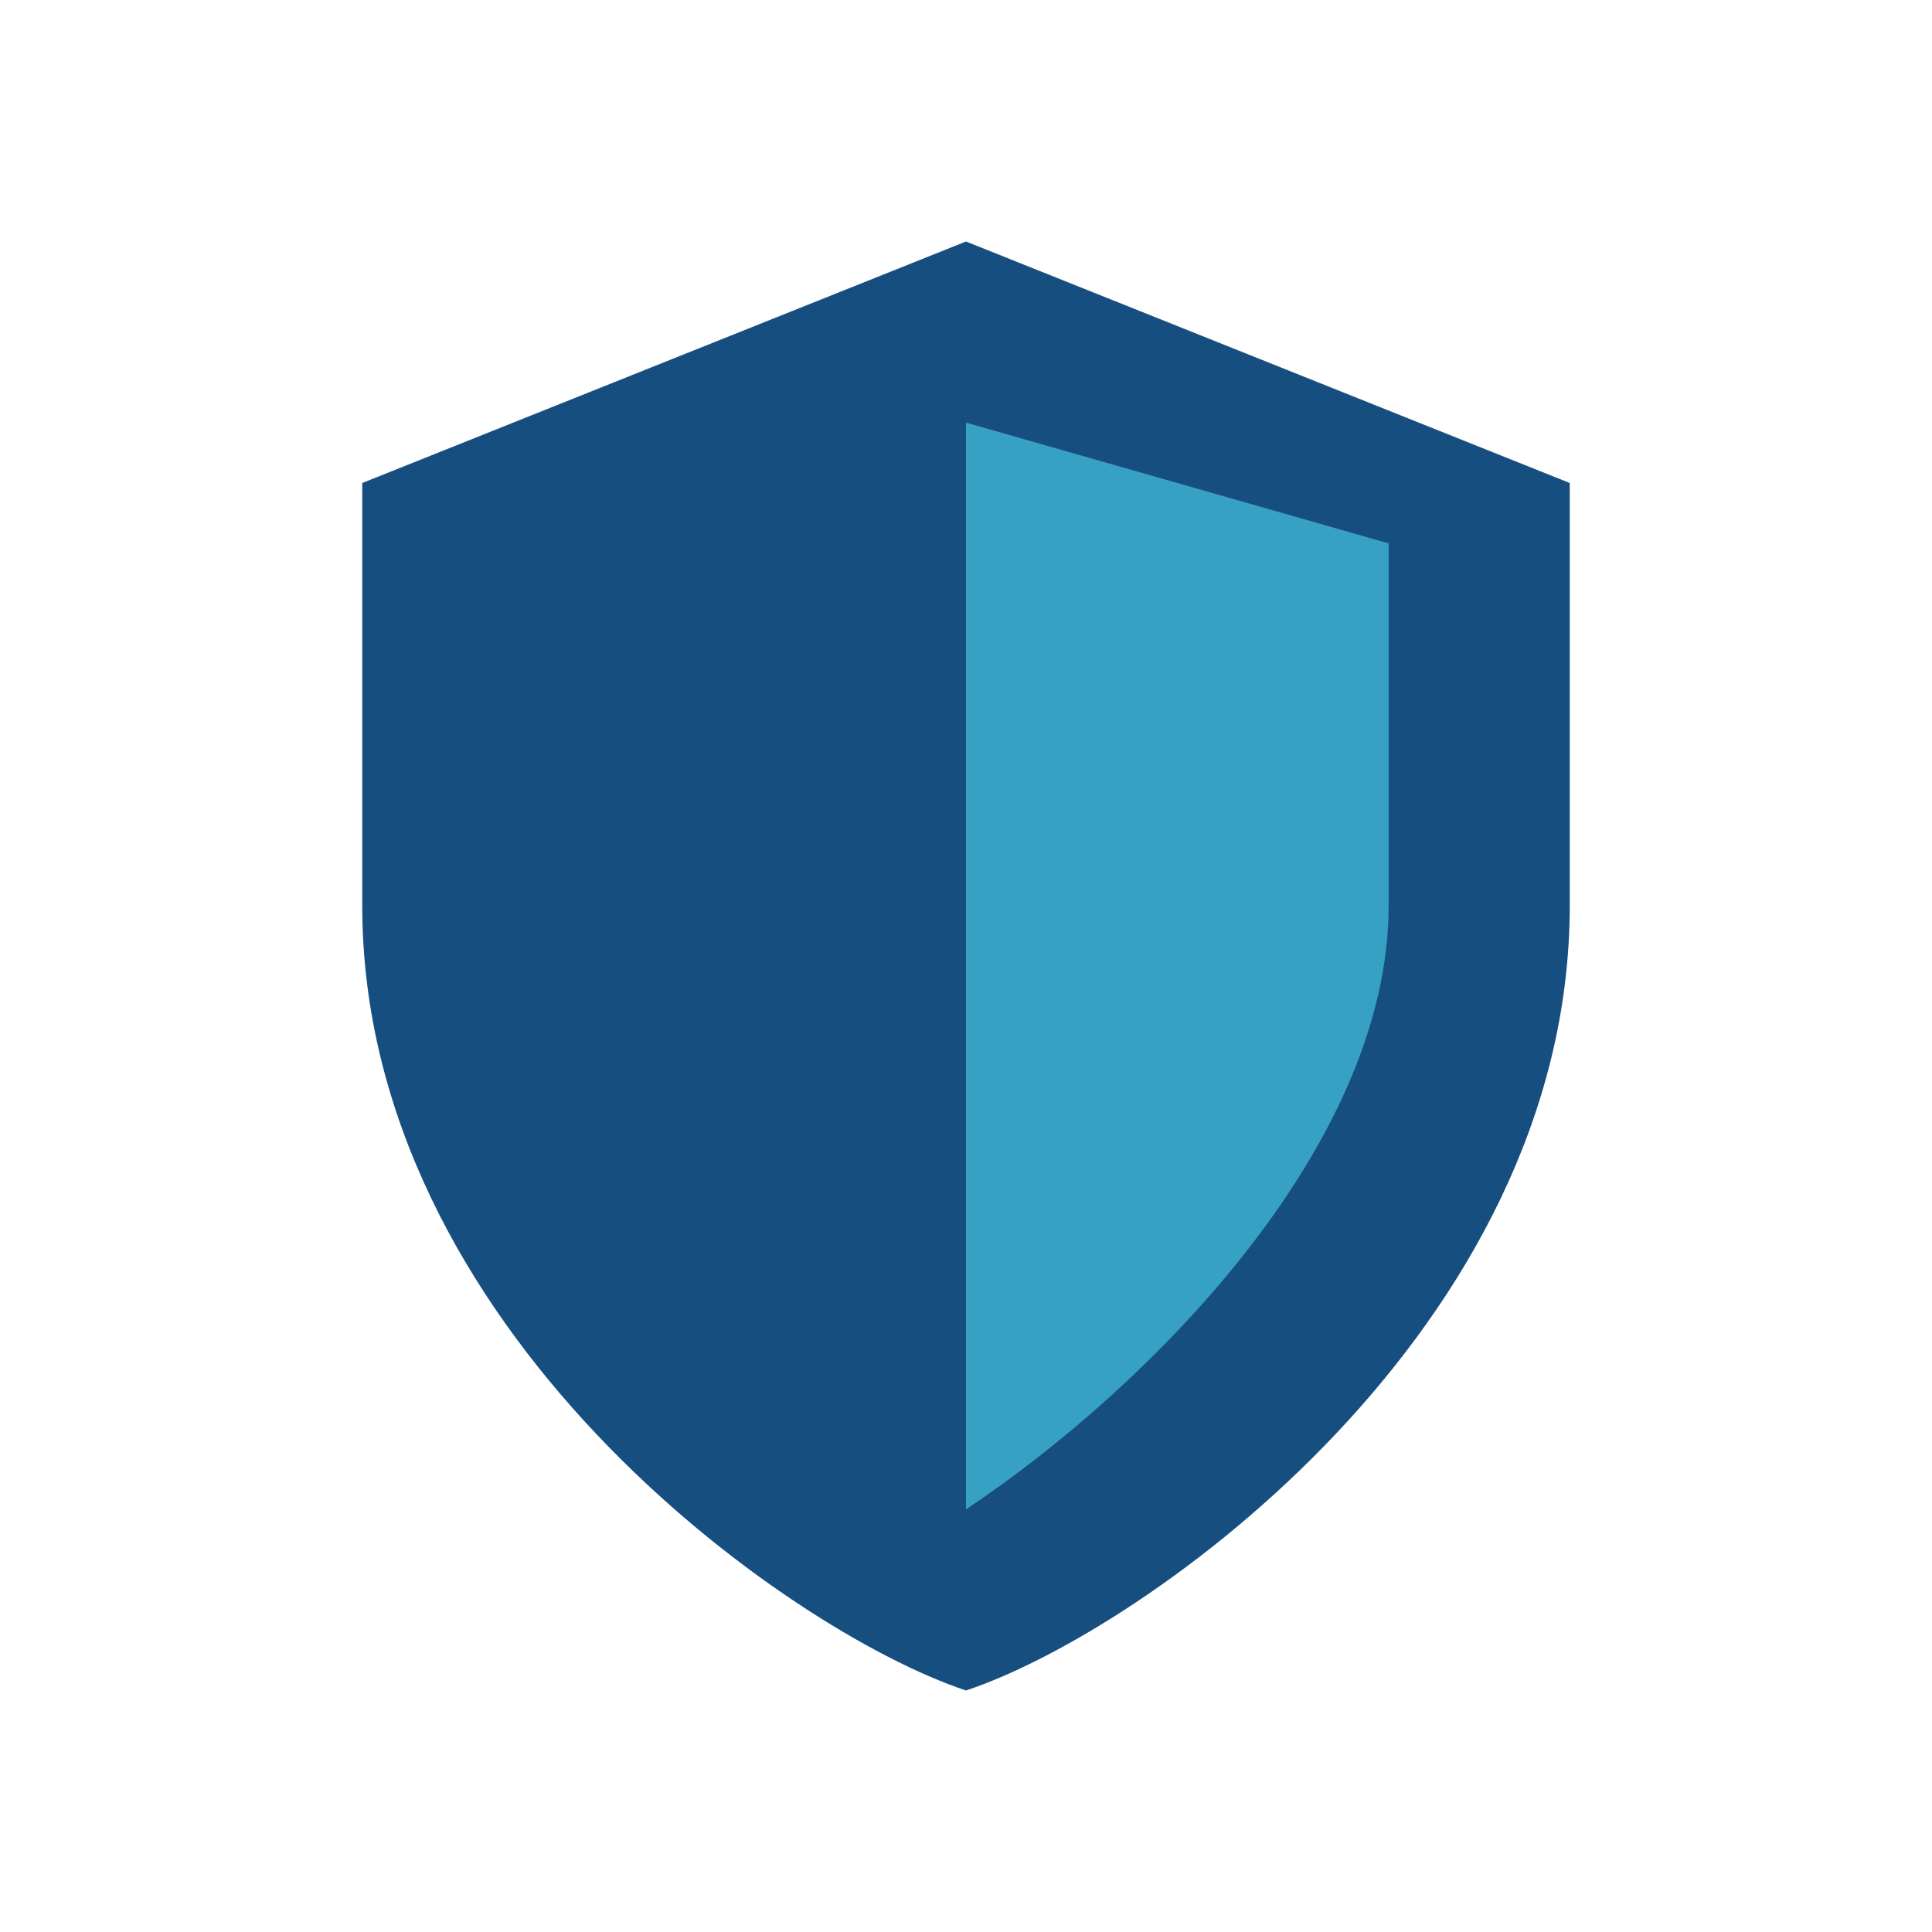
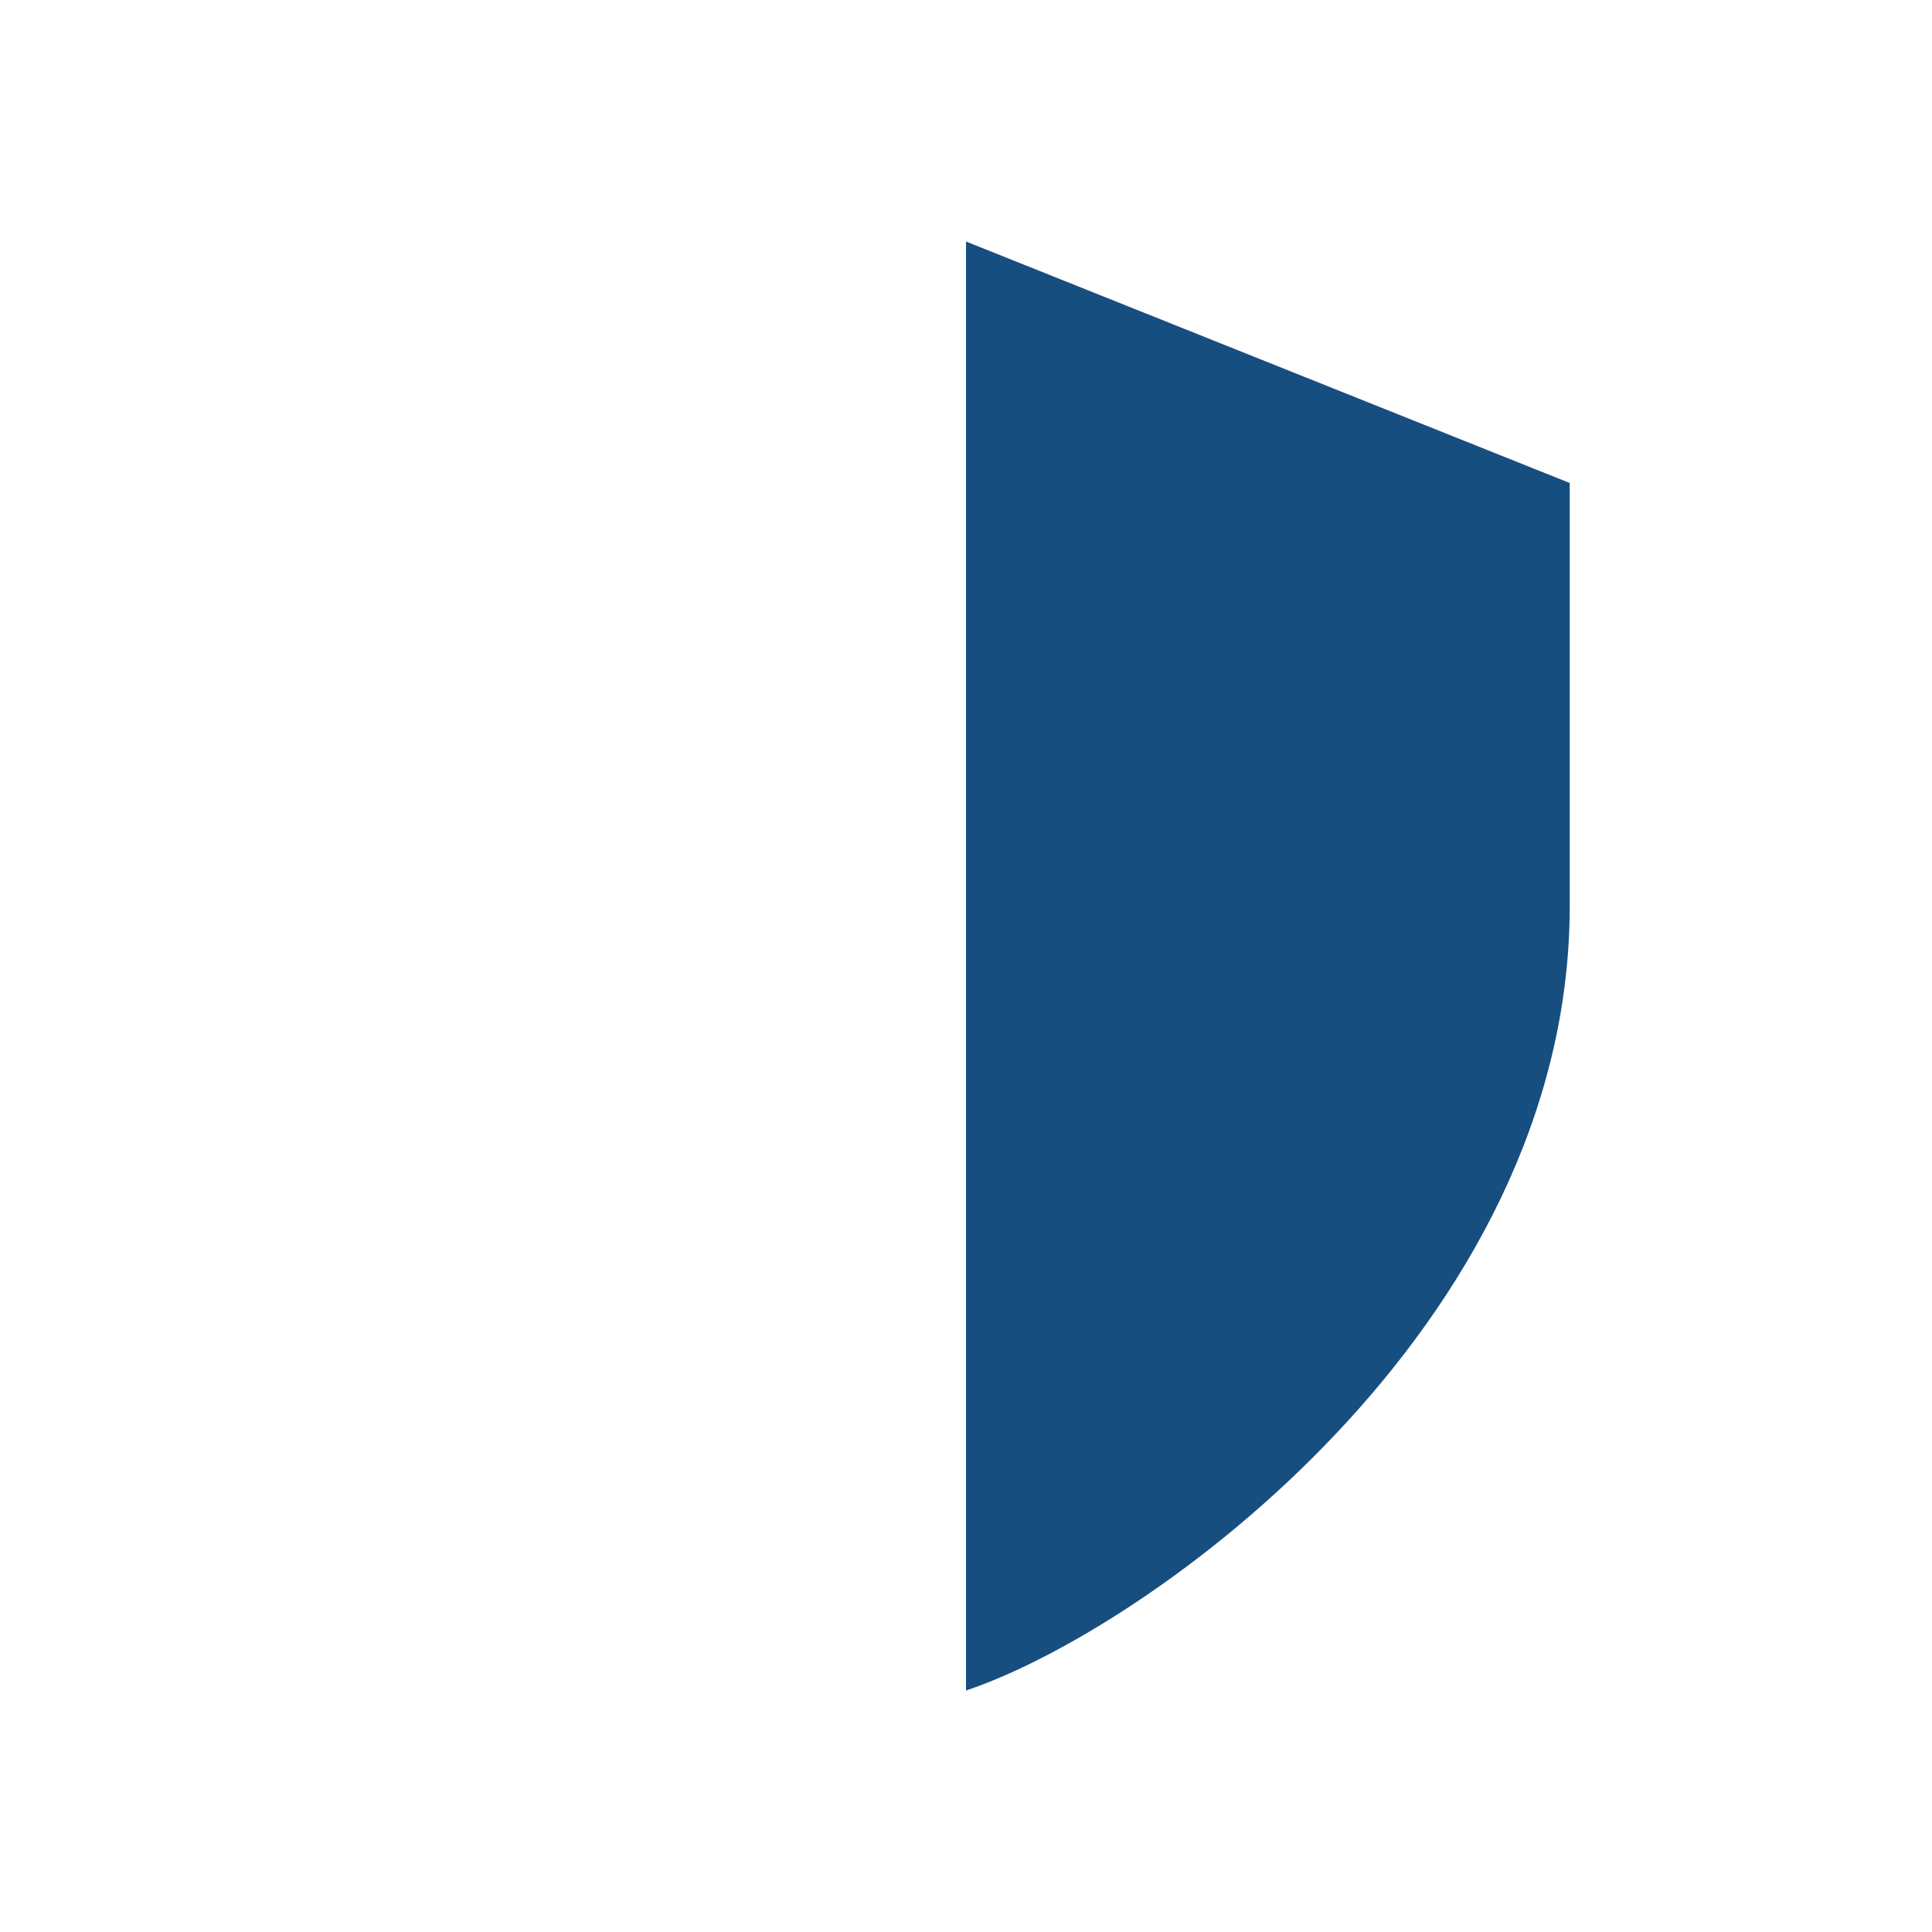
<svg xmlns="http://www.w3.org/2000/svg" width="32" height="32" viewBox="0 0 32 32">
-   <path fill="#174E80" d="M16 4l10 4v7c0 7-7 12-10 13C13 27 6 22 6 15V8z" />
-   <path d="M16 7v18c3-2 7-6 7-10V9z" fill="#37A1C4" />
+   <path fill="#174E80" d="M16 4l10 4v7c0 7-7 12-10 13V8z" />
</svg>